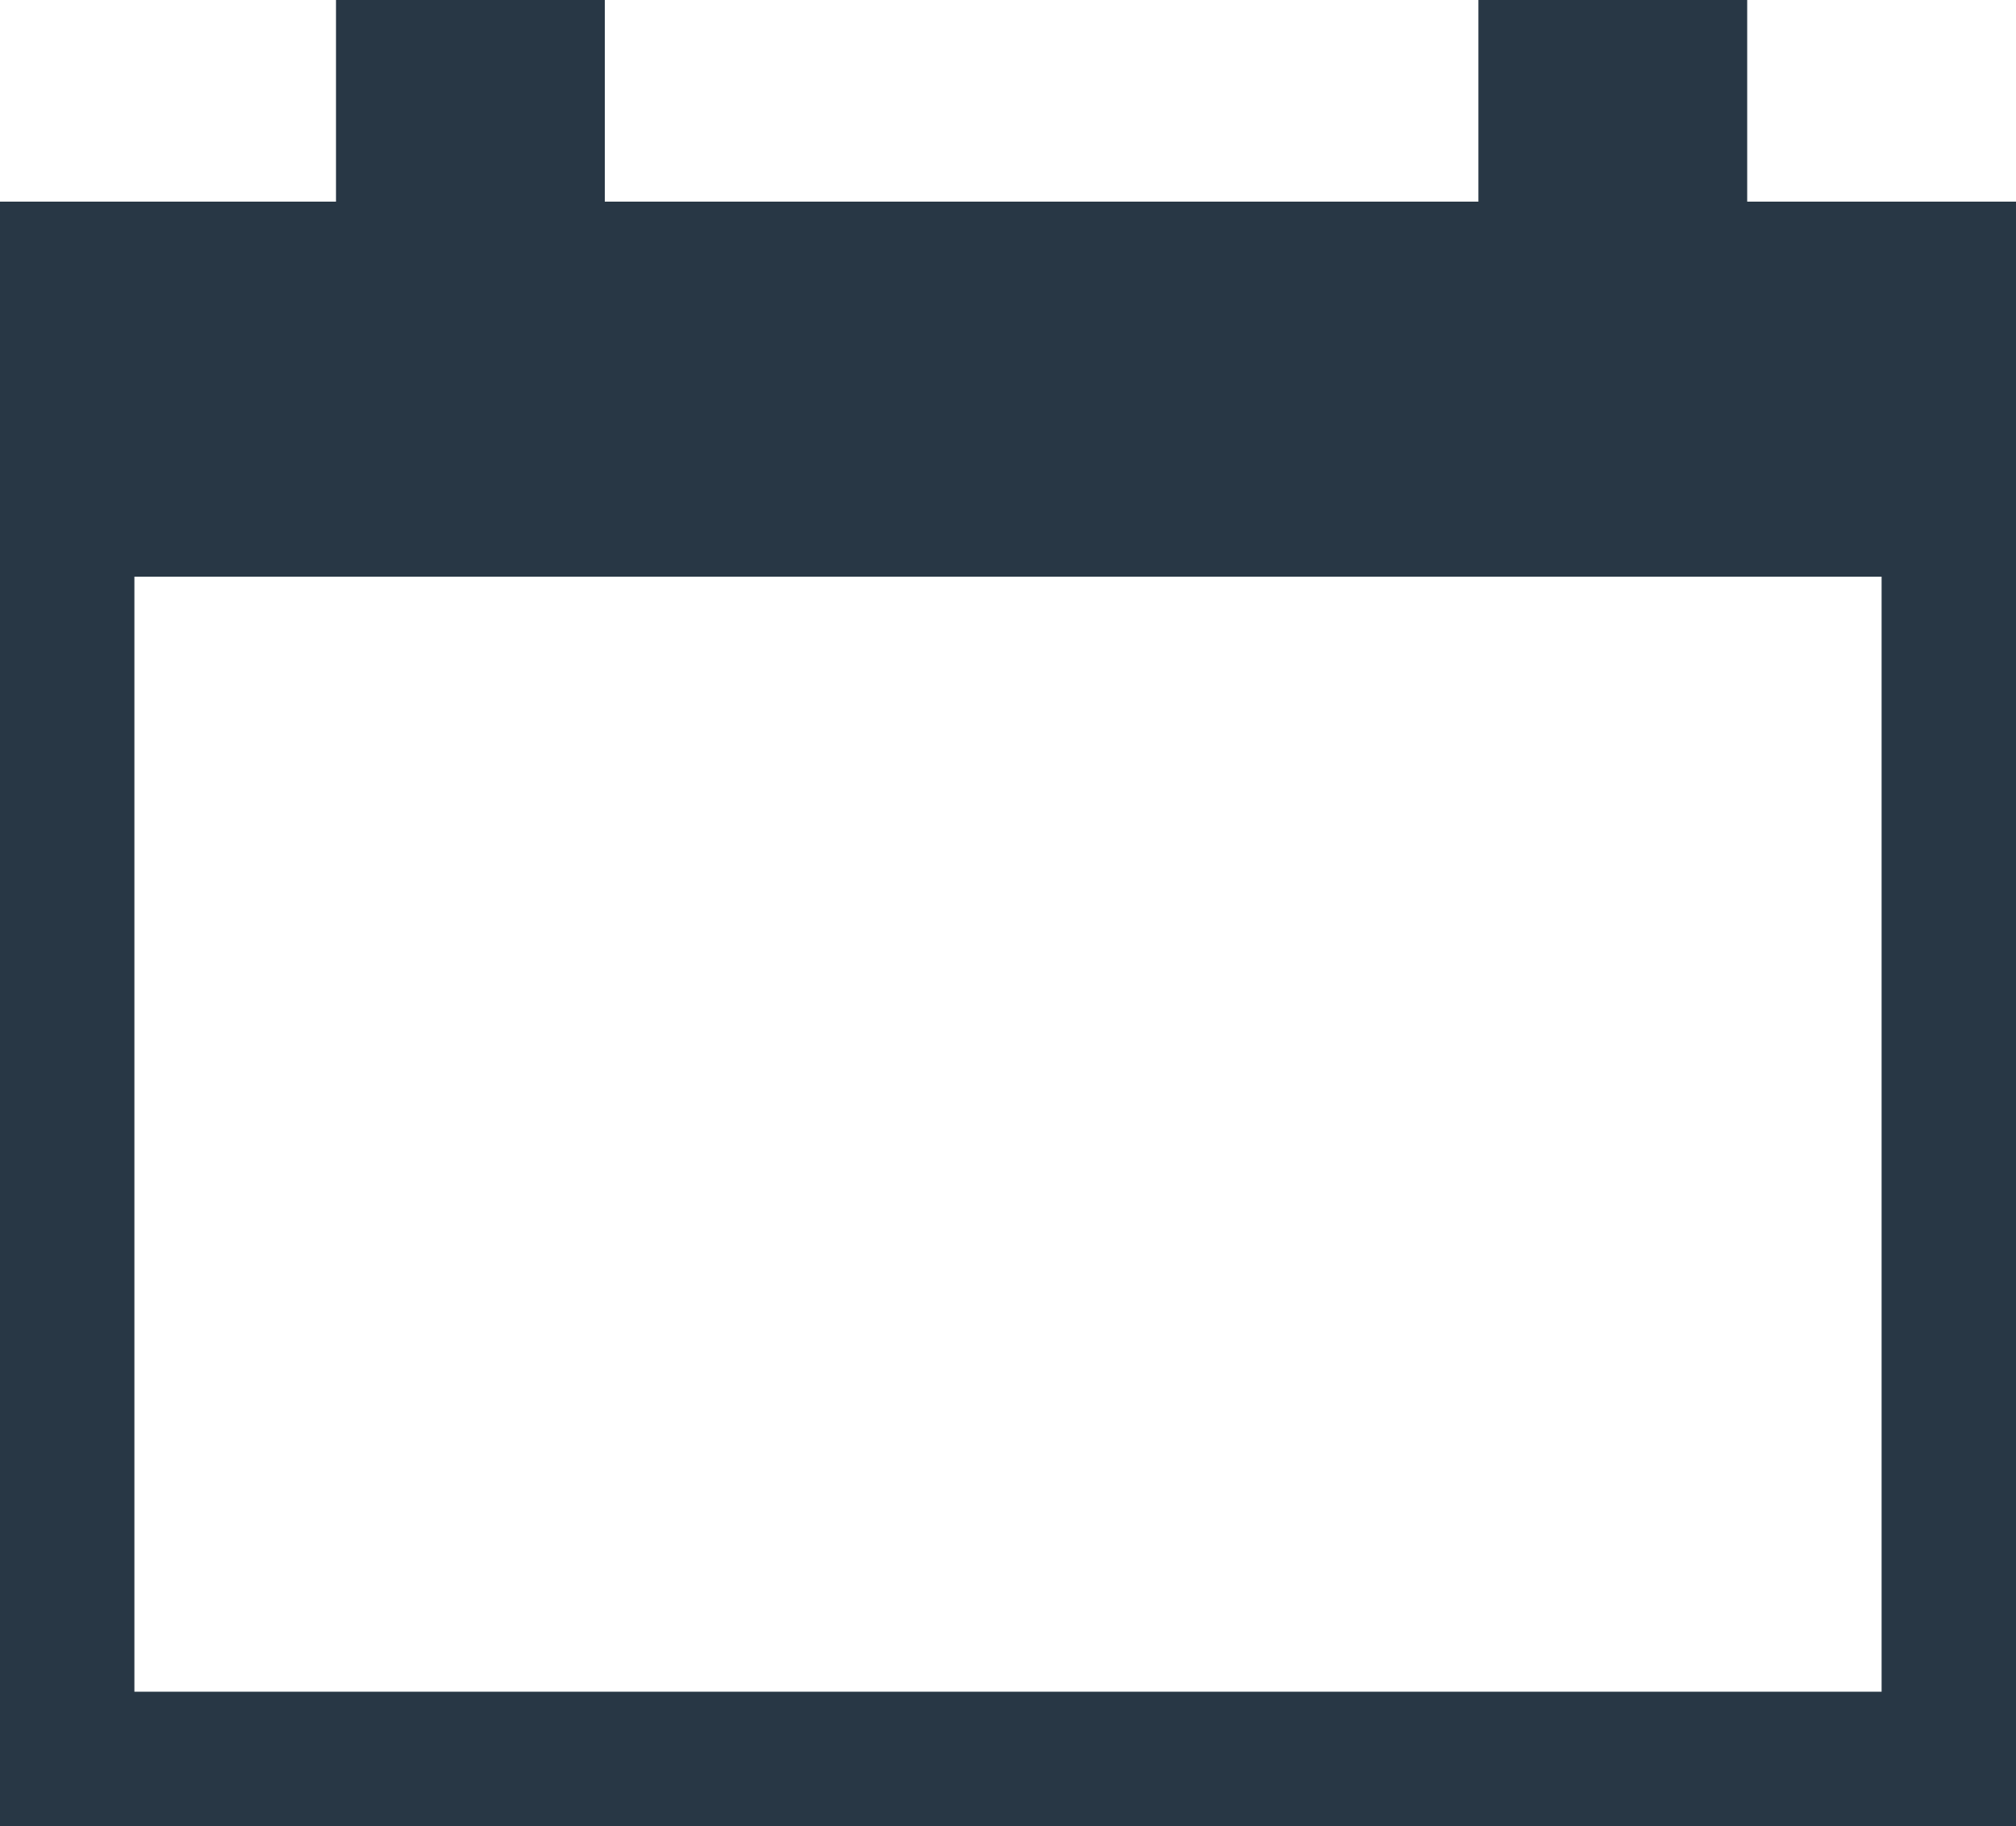
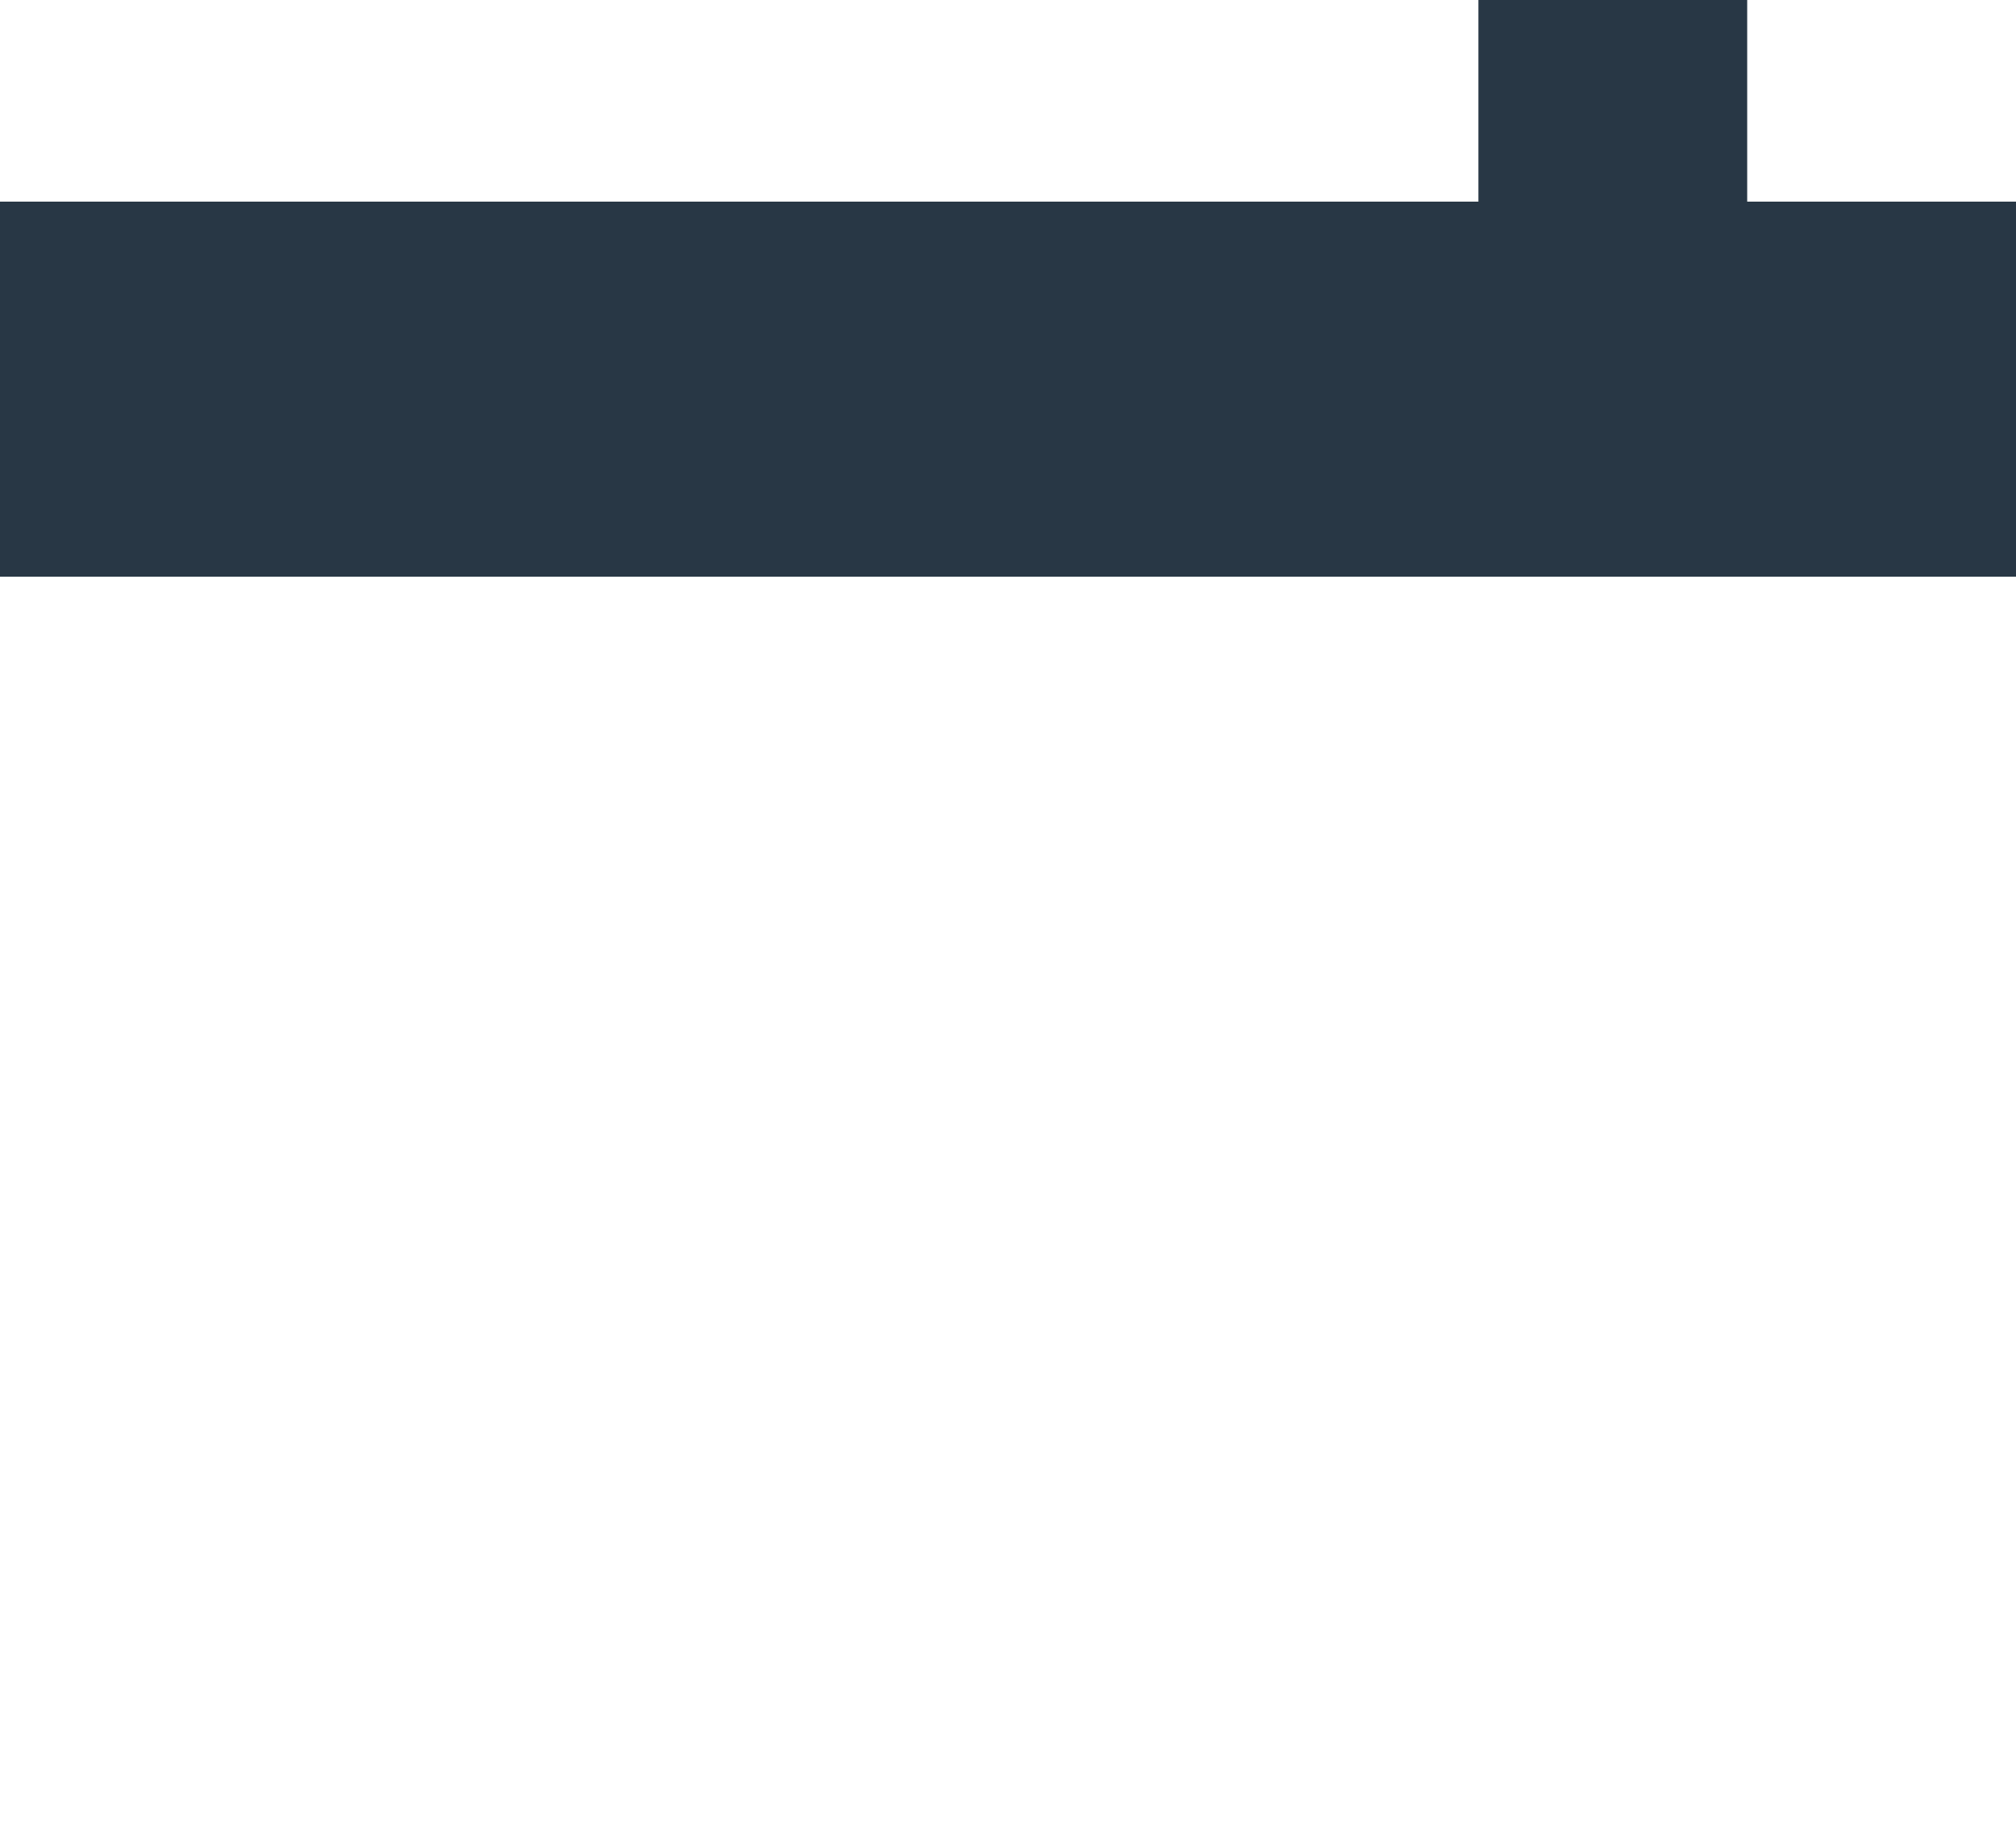
<svg xmlns="http://www.w3.org/2000/svg" id="Layer_2" data-name="Layer 2" viewBox="0 0 30 27.17">
  <defs>
    <style>
      .cls-1 {
        fill: #283745;
      }
    </style>
  </defs>
  <g id="Layer_1-2" data-name="Layer 1">
    <g>
-       <path class="cls-1" d="m28,7.5v17.67H2V7.5h26m2-2H0v21.67h30V5.5h0Z" />
      <rect class="cls-1" y="3" width="30" height="5.58" />
-       <rect class="cls-1" x="5" width="4" height="3.33" />
      <rect class="cls-1" x="22" width="4" height="3.33" />
    </g>
  </g>
</svg>